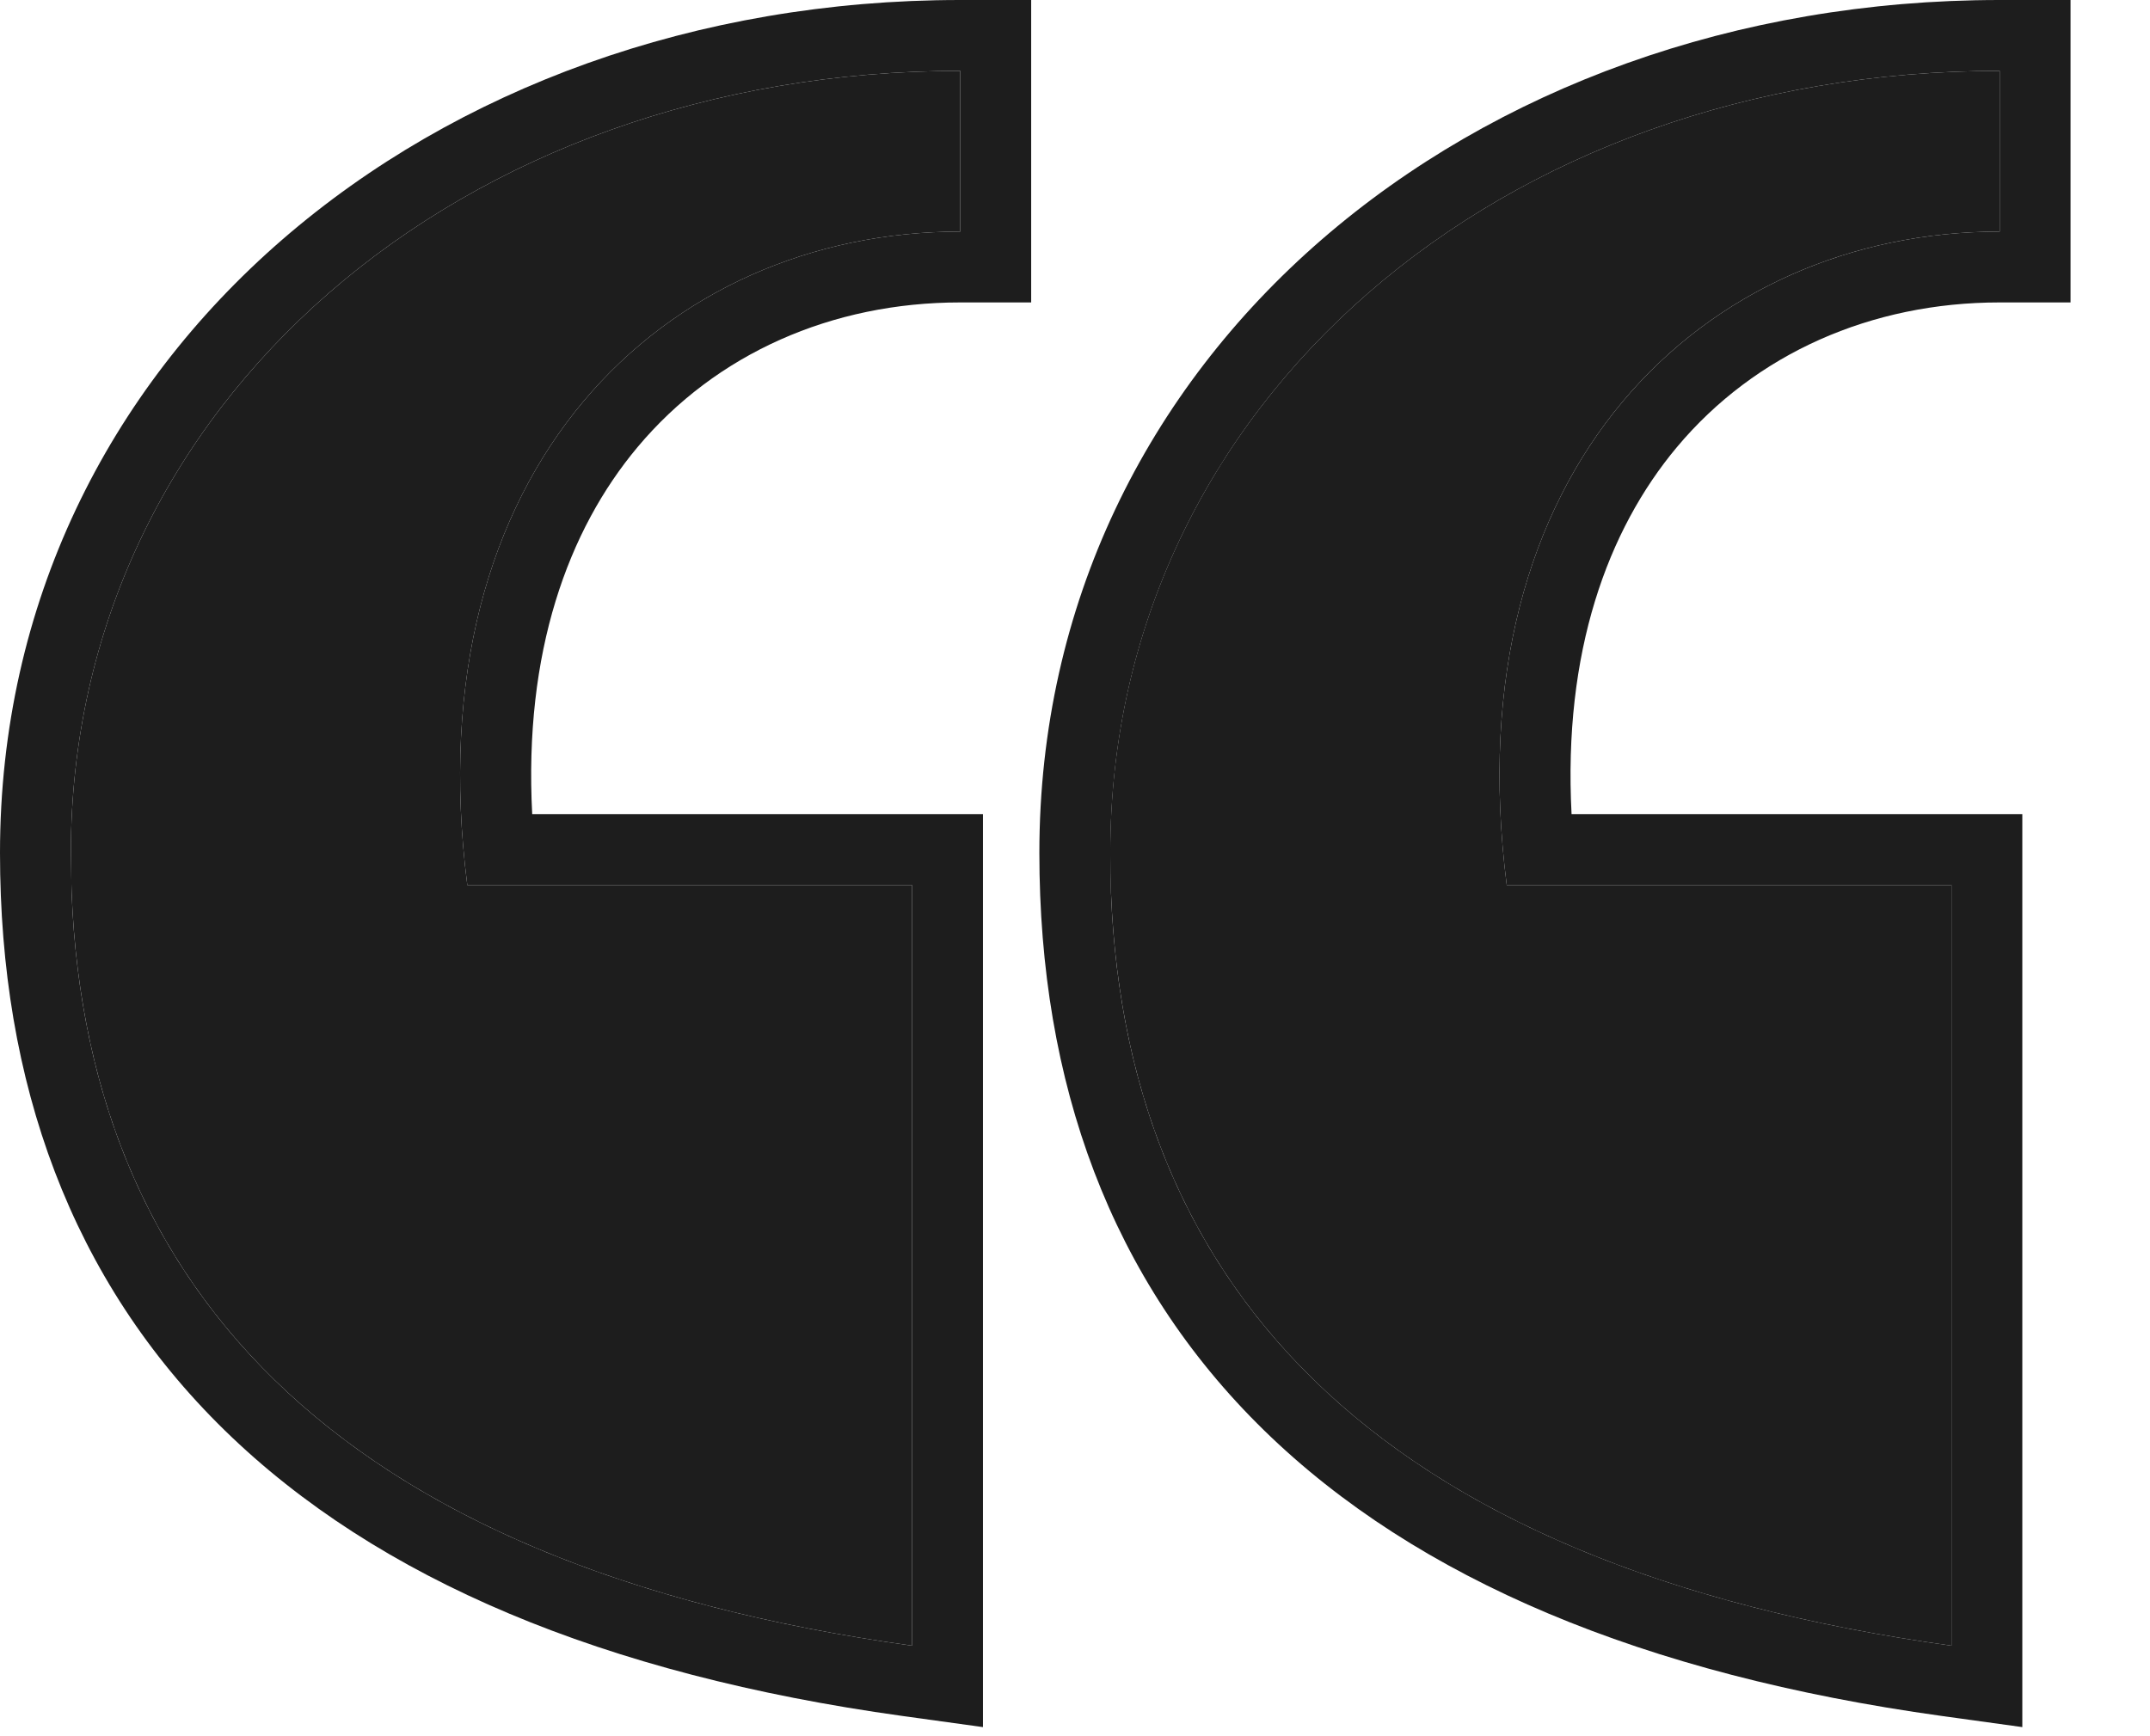
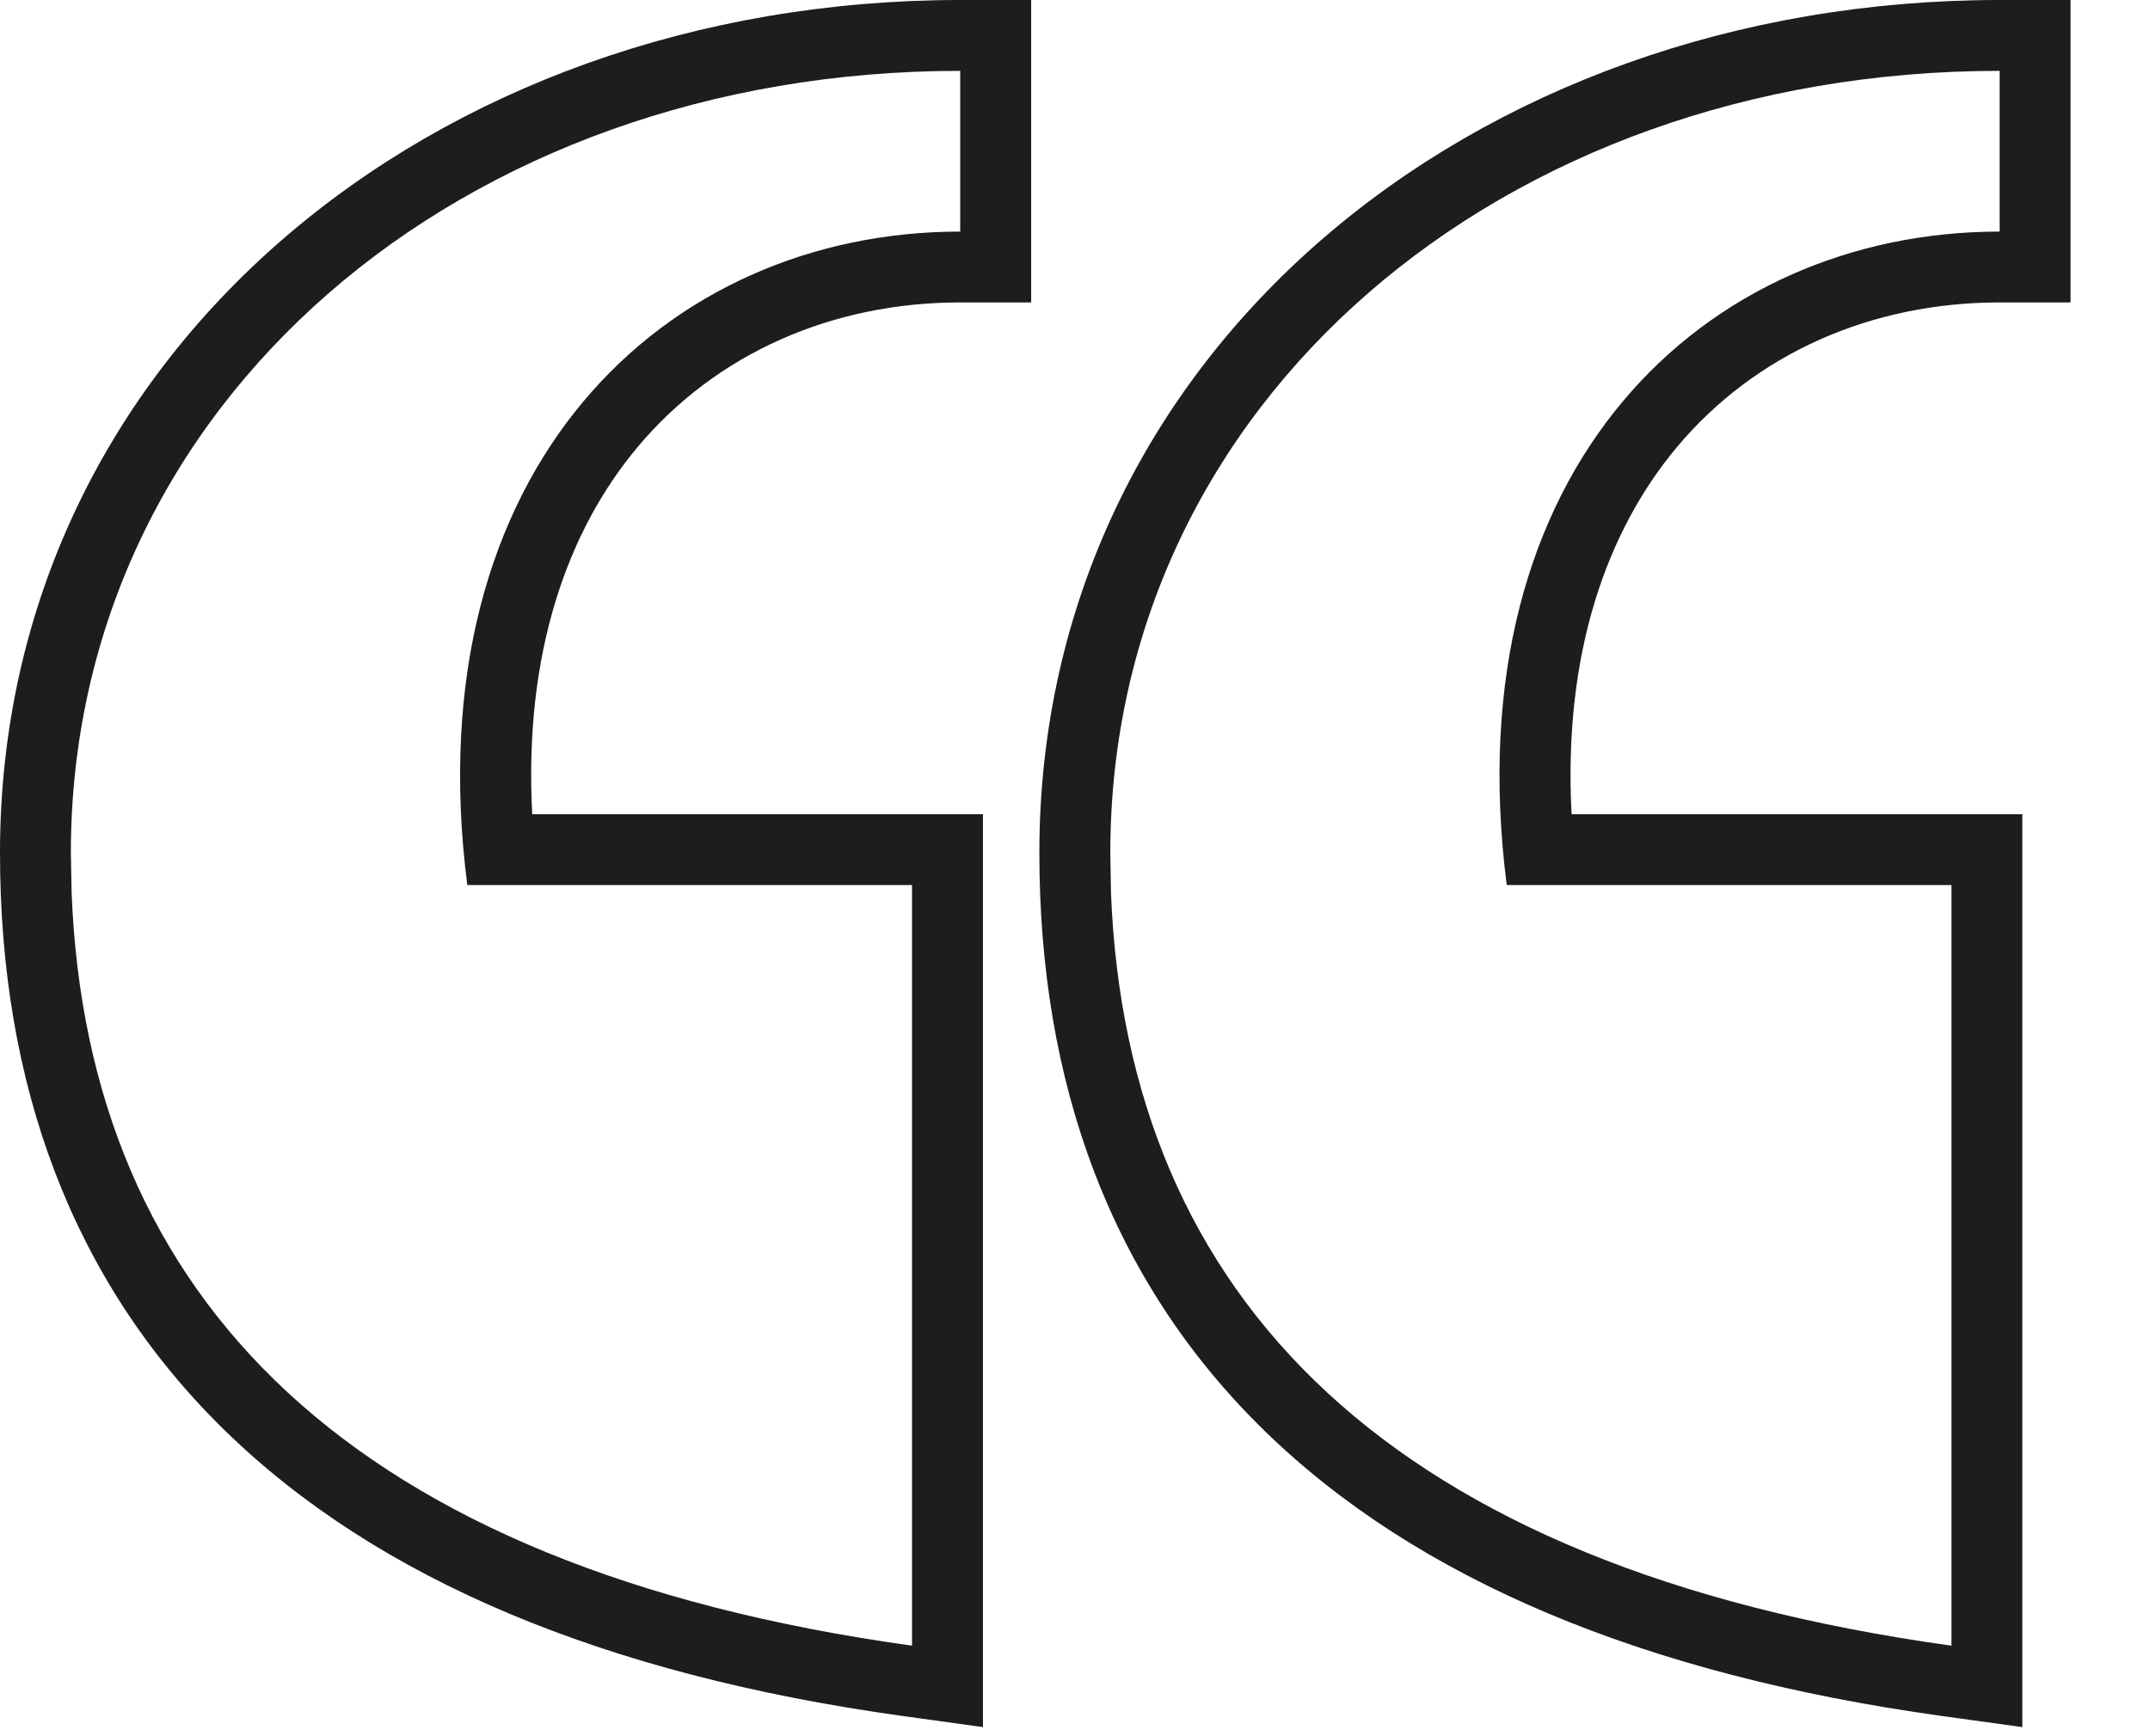
<svg xmlns="http://www.w3.org/2000/svg" width="26" height="21" viewBox="0 0 26 21" fill="none">
-   <path d="M11.612 0.857V2.801C8.049 2.801 5.004 5.652 5.651 10.705H11.029V19.905C4.032 18.934 0.857 15.5 0.857 10.316C0.857 4.874 5.587 0.857 11.612 0.857ZM24.181 0.857V2.801C20.618 2.801 17.573 5.652 18.221 10.705H23.598V19.905C16.601 18.934 13.426 15.5 13.426 10.316C13.426 4.874 18.156 0.857 24.181 0.857Z" fill="#1D1D1D" />
-   <path d="M11.612 0.857C5.587 0.857 0.857 4.874 0.857 10.316L0.866 10.797C1.059 15.712 4.25 18.964 11.029 19.905V10.705H5.651C5.004 5.652 8.049 2.801 11.612 2.801V0.857ZM24.182 0.857C18.156 0.857 13.427 4.874 13.427 10.316L13.435 10.797C13.628 15.712 16.82 18.964 23.599 19.905V10.705H18.221C17.573 5.652 20.618 2.801 24.182 2.801V0.857ZM12.47 3.658H11.612C10.062 3.658 8.659 4.275 7.71 5.408C6.868 6.413 6.333 7.89 6.436 9.848H11.887V20.89L10.911 20.755C7.305 20.254 4.565 19.103 2.721 17.304C0.858 15.486 0 13.095 0 10.316C2.31405e-05 4.293 5.229 8.86096e-06 11.612 0H12.47V3.658ZM25.039 3.658H24.182C22.631 3.658 21.228 4.275 20.279 5.408C19.438 6.413 18.902 7.89 19.005 9.848H24.456V20.89L23.48 20.755C19.875 20.254 17.134 19.103 15.29 17.304C13.427 15.486 12.569 13.095 12.569 10.316C12.569 4.293 17.798 1.35492e-05 24.182 0H25.039V3.658Z" fill="#1D1D1D" />
+   <path d="M11.612 0.857C5.587 0.857 0.857 4.874 0.857 10.316L0.866 10.797C1.059 15.712 4.25 18.964 11.029 19.905V10.705H5.651C5.004 5.652 8.049 2.801 11.612 2.801V0.857ZM24.182 0.857C18.156 0.857 13.427 4.874 13.427 10.316L13.435 10.797C13.628 15.712 16.82 18.964 23.599 19.905V10.705H18.221C17.573 5.652 20.618 2.801 24.182 2.801V0.857ZM12.47 3.658H11.612C10.062 3.658 8.659 4.275 7.71 5.408C6.868 6.413 6.333 7.89 6.436 9.848H11.887V20.89L10.911 20.755C7.305 20.254 4.565 19.103 2.721 17.304C0.858 15.486 0 13.095 0 10.316C2.31405e-05 4.293 5.229 8.86096e-06 11.612 0H12.47V3.658ZM25.039 3.658H24.182C22.631 3.658 21.228 4.275 20.279 5.408C19.438 6.413 18.902 7.89 19.005 9.848H24.456V20.89L23.48 20.755C19.875 20.254 17.134 19.103 15.29 17.304C13.427 15.486 12.569 13.095 12.569 10.316C12.569 4.293 17.798 1.35492e-05 24.182 0H25.039V3.658" fill="#1D1D1D" />
</svg>